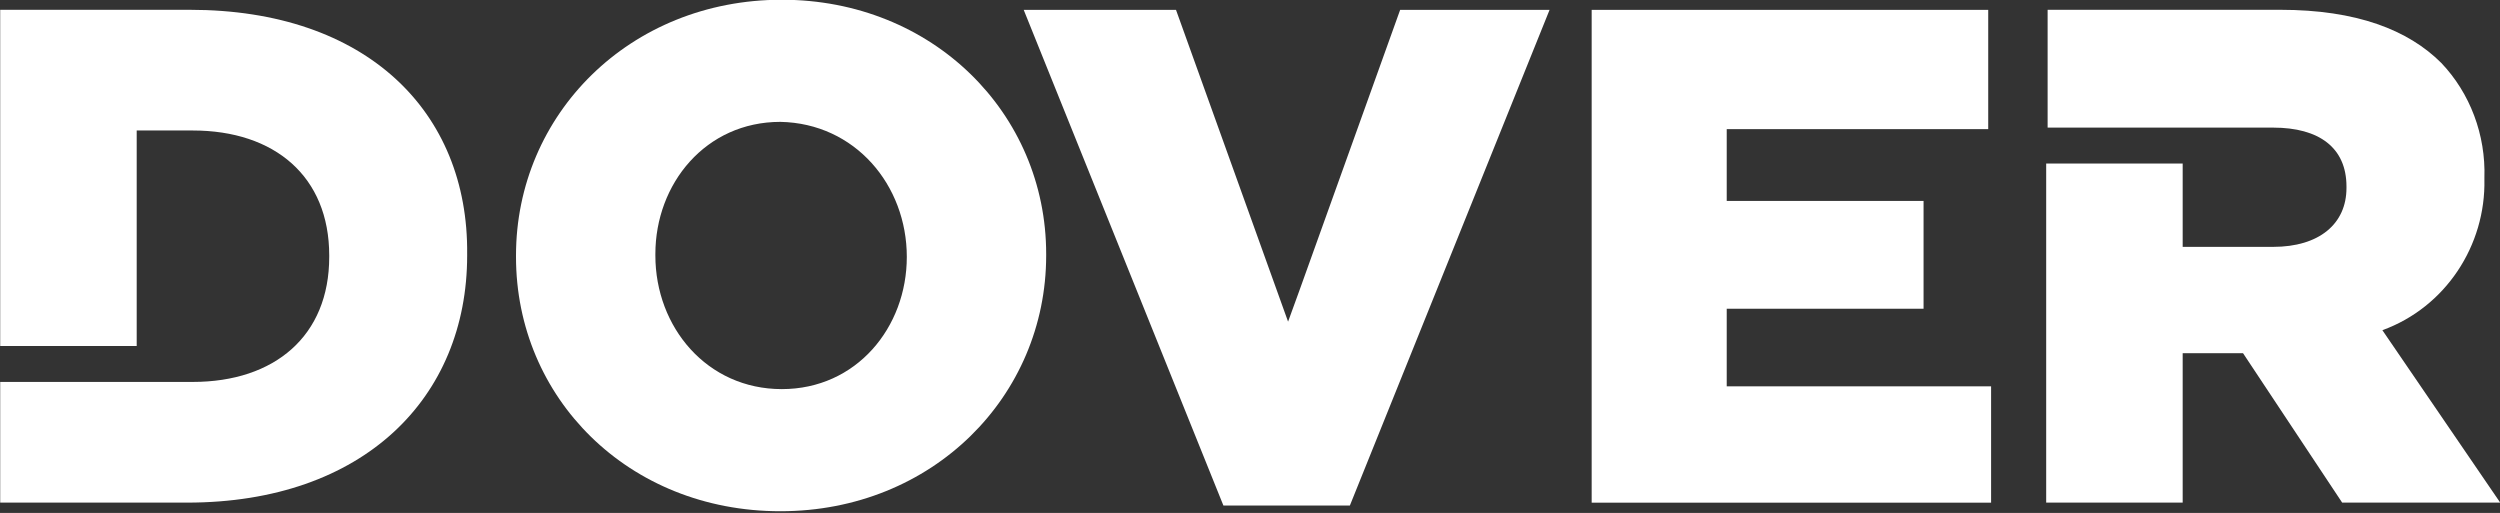
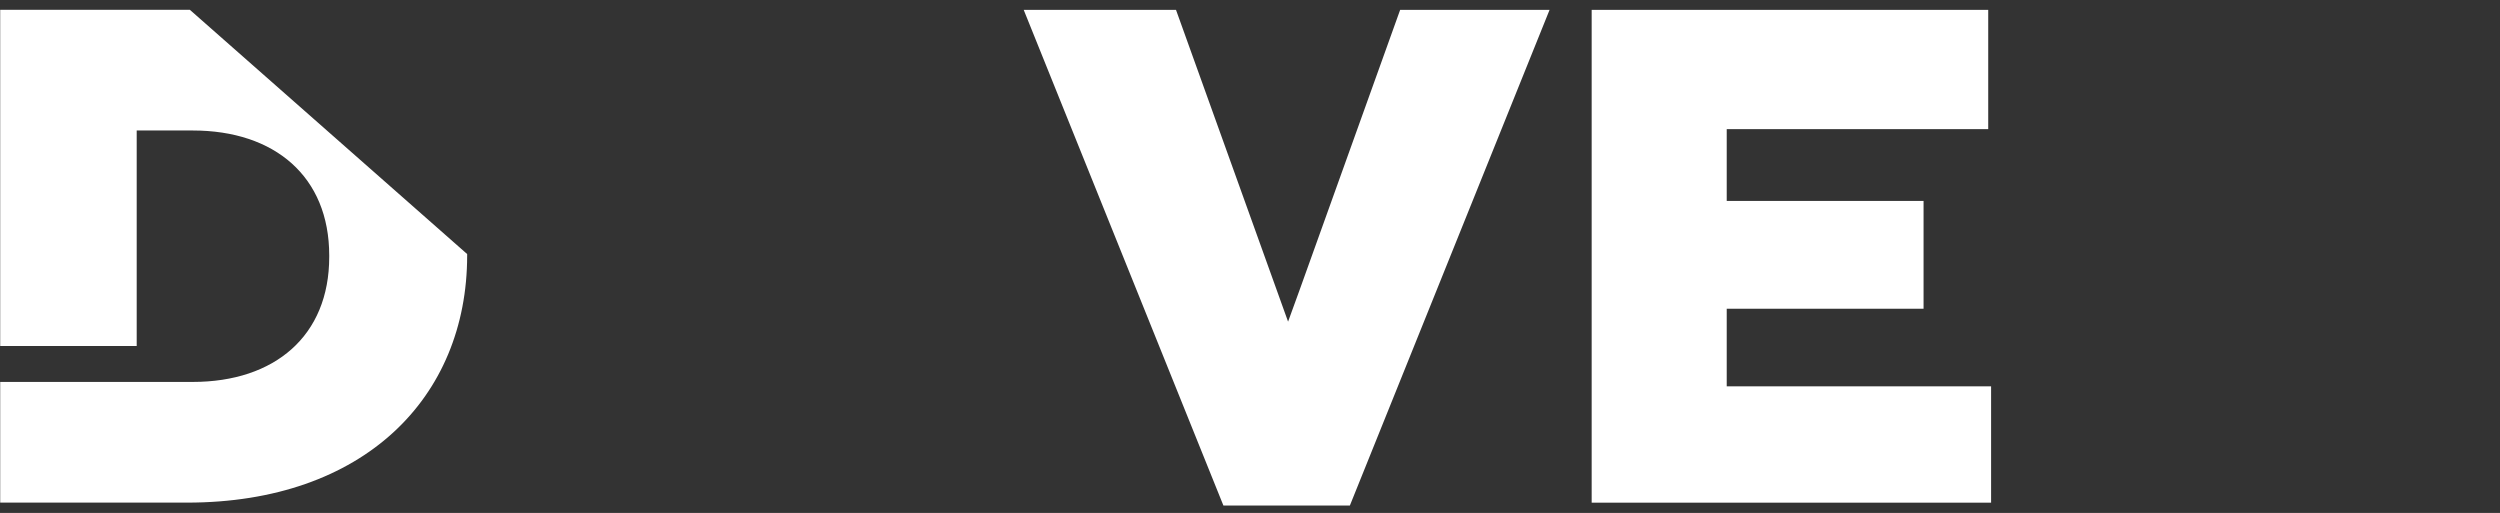
<svg xmlns="http://www.w3.org/2000/svg" version="1.1" id="Layer_1" x="0px" y="0px" viewBox="0 0 174 35.7" style="enable-background:new 0 0 174 35.7;" xml:space="preserve">
  <rect x="0" y="0" width="174" height="35.7" fill="#333333" stroke="none" />
  <style type="text/css">
	.st0{fill:#FFFFFF;}
</style>
  <g id="Group_4763" transform="translate(-12631.086 2711.882)">
-     <path id="Path_2798" class="st0" d="M12685.5-2711.9c-10.6,0-18.5,8-18.5,17.8v0.1c0,9.8,7.8,17.7,18.4,17.7s18.5-8,18.5-17.8v-0.1   C12703.9-2704,12696-2711.9,12685.5-2711.9 M12694.2-2694c0,4.9-3.5,9.2-8.7,9.2c-5.2,0-8.8-4.3-8.8-9.3v-0.1   c0-4.9,3.5-9.2,8.7-9.2C12690.6-2703.3,12694.2-2699,12694.2-2694L12694.2-2694z" />
-     <path id="Path_2799" class="st0" d="M12644.3-2711.2h-13.2v23.4h9.5v-15h3.9c5.7,0,9.5,3.2,9.5,8.7v0.1c0,5.5-3.8,8.7-9.5,8.7   h-13.4v8.4h13c12.3,0,19.5-7.3,19.5-17.2v-0.1C12663.7-2704.1,12656.6-2711.2,12644.3-2711.2" />
-     <path id="Path_2800" class="st0" d="M12796.9-2688.9c4.4-1.6,7.2-5.9,7.1-10.5v-0.1c0.1-3-1-5.9-3-8c-2.3-2.3-5.9-3.7-11.2-3.7   h-16.2v8.2h15.7c3.2,0,5.1,1.4,5.1,4.1v0.1c0,2.5-1.9,4.1-5.1,4.1h-6.3v-5.8h-9.5v23.6h9.5v-10.4h4.2l6.9,10.4h11L12796.9-2688.9z" />
+     <path id="Path_2799" class="st0" d="M12644.3-2711.2h-13.2v23.4h9.5v-15h3.9c5.7,0,9.5,3.2,9.5,8.7v0.1c0,5.5-3.8,8.7-9.5,8.7   h-13.4v8.4h13c12.3,0,19.5-7.3,19.5-17.2v-0.1" />
    <g id="Group_4647" transform="translate(12741.866 -2711.195)">
      <path id="Path_2802" class="st0" d="M9.4,26.2v-5.4h13.7v-7.5H9.4v-5h18.2V0H0v34.3h27.8v-8.1L9.4,26.2z" />
    </g>
    <g id="Group_4648" transform="translate(12702.336 -2711.195)">
      <path id="Path_2803" class="st0" d="M36.6,0H26.2l-7,19.5l-0.8,2.2L10.6,0H0l13.9,34.5h8.8L36.6,0z" />
    </g>
  </g>
</svg>